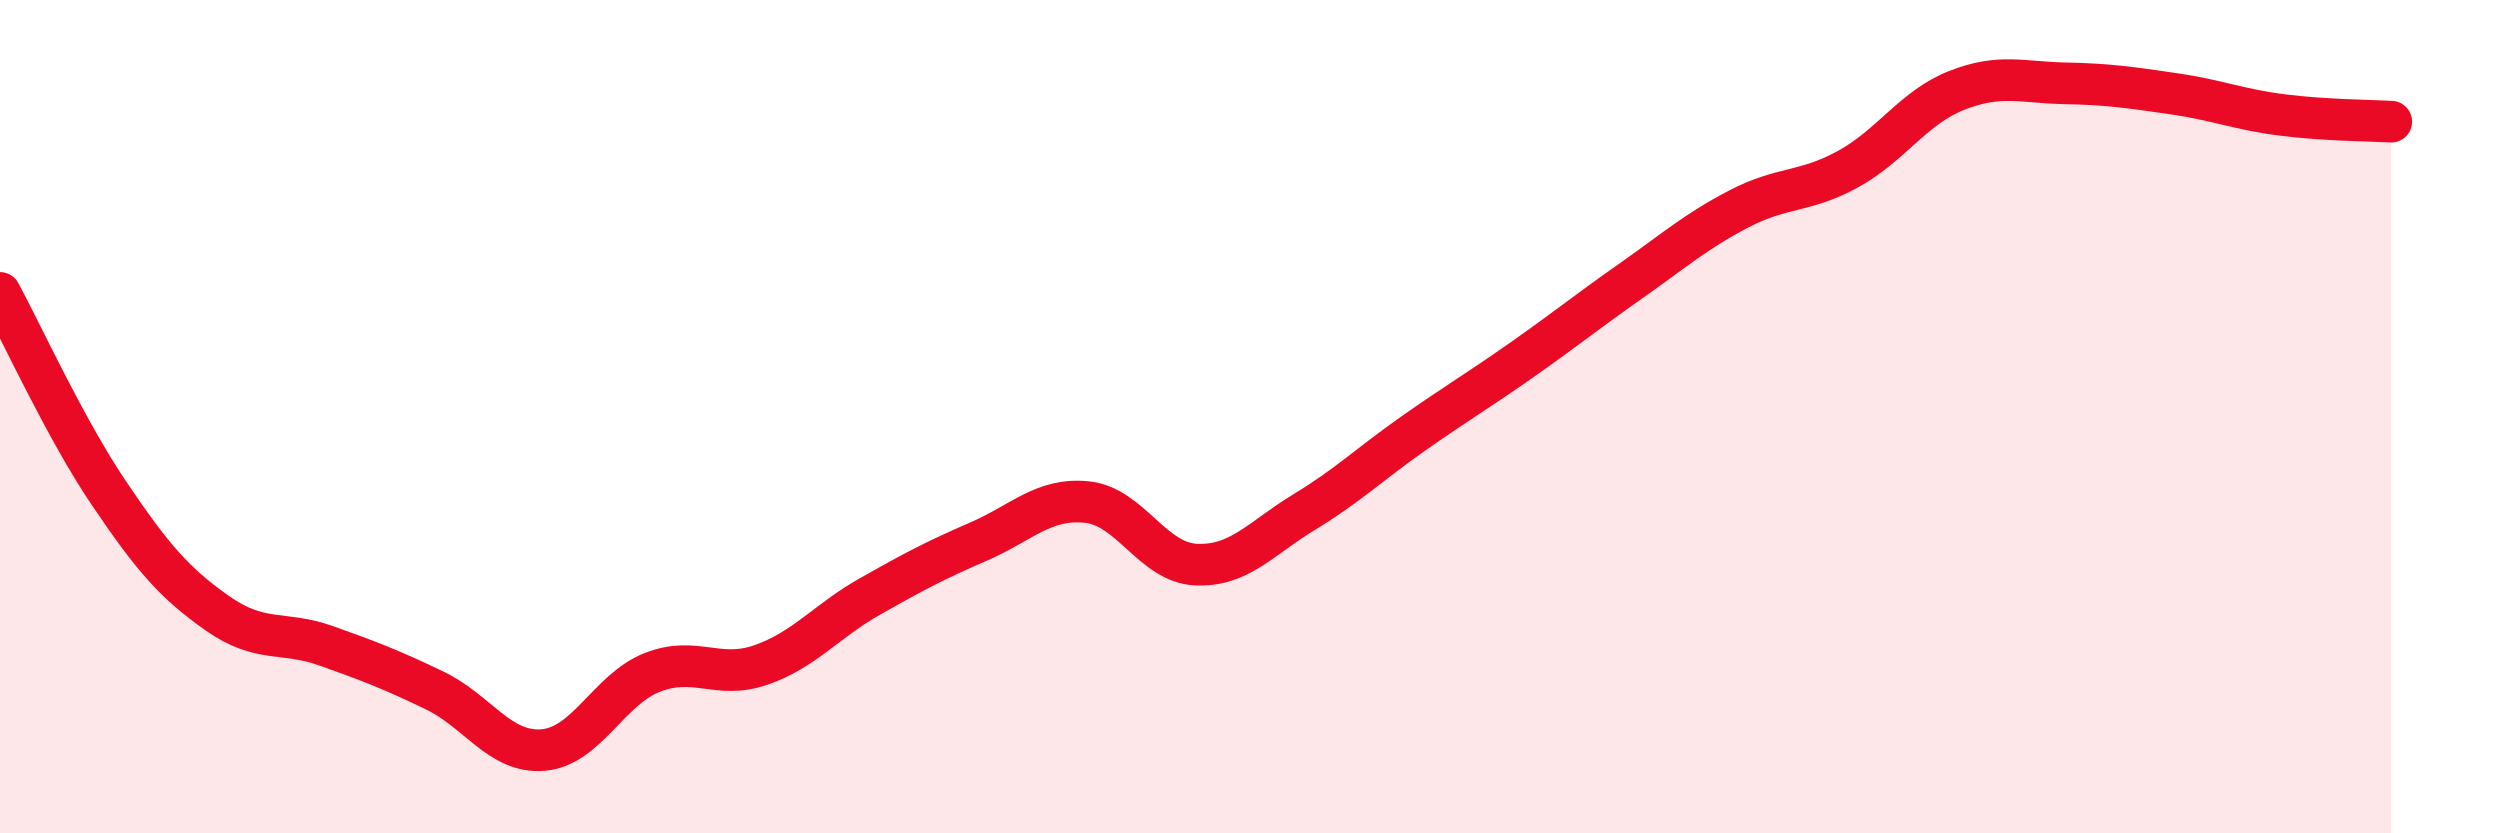
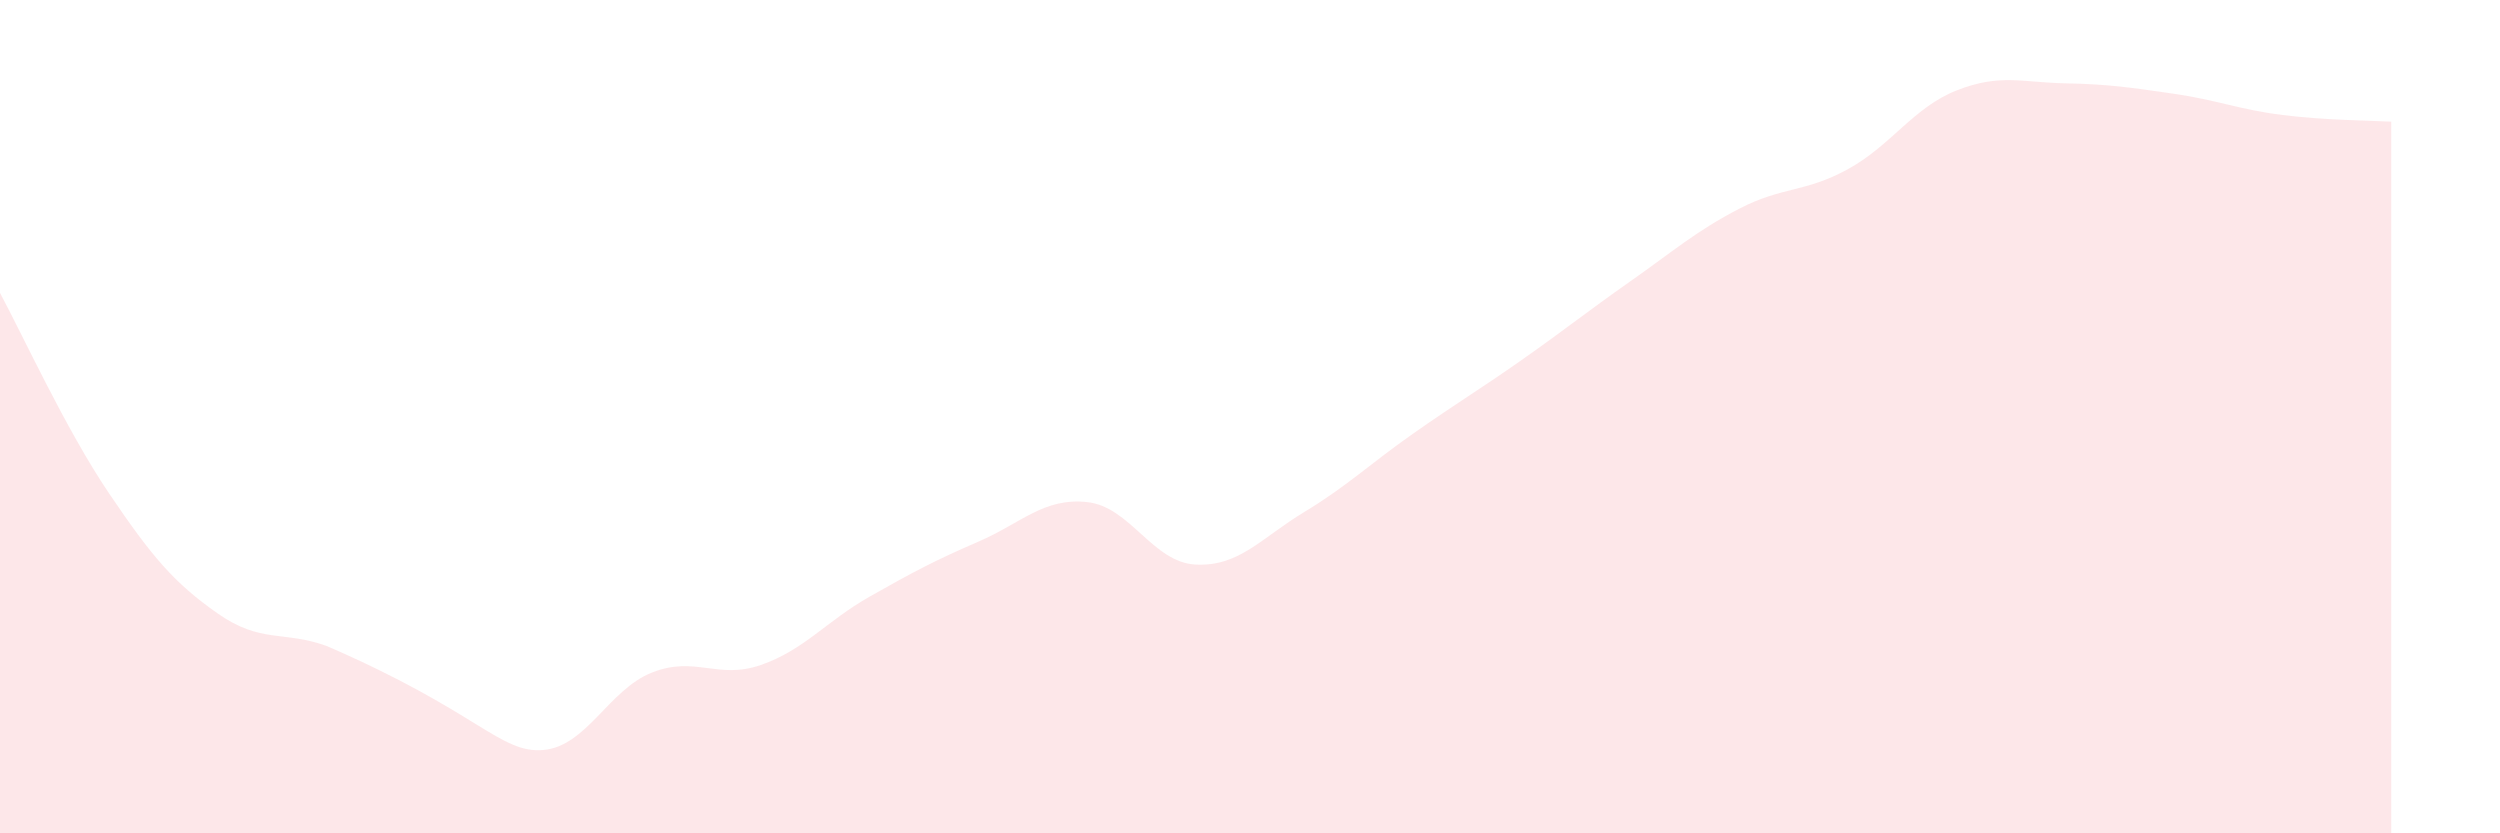
<svg xmlns="http://www.w3.org/2000/svg" width="60" height="20" viewBox="0 0 60 20">
-   <path d="M 0,7.03 C 0.52,7.99 1.57,10.29 2.61,11.83 C 3.65,13.37 4.18,13.99 5.22,14.72 C 6.26,15.45 6.79,15.13 7.83,15.5 C 8.87,15.87 9.39,16.07 10.43,16.57 C 11.47,17.07 12,18.09 13.04,18 C 14.08,17.91 14.61,16.55 15.65,16.14 C 16.69,15.73 17.22,16.32 18.26,15.96 C 19.3,15.6 19.83,14.91 20.87,14.32 C 21.91,13.73 22.44,13.45 23.48,13 C 24.52,12.55 25.05,11.94 26.09,12.05 C 27.13,12.16 27.66,13.5 28.7,13.55 C 29.74,13.6 30.26,12.92 31.3,12.29 C 32.34,11.66 32.87,11.14 33.91,10.41 C 34.95,9.68 35.48,9.37 36.52,8.64 C 37.56,7.91 38.09,7.48 39.13,6.75 C 40.17,6.02 40.7,5.55 41.74,5.01 C 42.78,4.47 43.31,4.63 44.35,4.06 C 45.39,3.49 45.92,2.58 46.96,2.17 C 48,1.76 48.53,1.98 49.57,2 C 50.61,2.02 51.13,2.1 52.17,2.25 C 53.21,2.4 53.74,2.63 54.78,2.76 C 55.82,2.89 56.87,2.89 57.39,2.92L57.39 20L0 20Z" fill="#EB0A25" opacity="0.1" stroke-linecap="round" stroke-linejoin="round" />
-   <path d="M 0,7.03 C 0.52,7.99 1.57,10.29 2.61,11.83 C 3.65,13.37 4.18,13.99 5.22,14.72 C 6.26,15.45 6.79,15.13 7.83,15.5 C 8.87,15.87 9.39,16.07 10.43,16.57 C 11.47,17.07 12,18.09 13.04,18 C 14.08,17.91 14.61,16.55 15.65,16.14 C 16.69,15.73 17.22,16.32 18.26,15.96 C 19.3,15.6 19.83,14.91 20.87,14.32 C 21.91,13.73 22.44,13.45 23.48,13 C 24.52,12.55 25.05,11.94 26.09,12.05 C 27.13,12.16 27.66,13.5 28.7,13.55 C 29.74,13.6 30.26,12.92 31.3,12.29 C 32.34,11.66 32.87,11.14 33.91,10.41 C 34.95,9.68 35.48,9.37 36.52,8.64 C 37.56,7.91 38.09,7.48 39.13,6.75 C 40.17,6.02 40.7,5.55 41.74,5.01 C 42.78,4.47 43.31,4.63 44.35,4.06 C 45.39,3.49 45.92,2.58 46.96,2.17 C 48,1.76 48.53,1.98 49.57,2 C 50.61,2.02 51.13,2.1 52.17,2.25 C 53.21,2.4 53.74,2.63 54.78,2.76 C 55.82,2.89 56.87,2.89 57.39,2.92" stroke="#EB0A25" stroke-width="1" fill="none" stroke-linecap="round" stroke-linejoin="round" />
+   <path d="M 0,7.03 C 0.52,7.99 1.57,10.29 2.61,11.83 C 3.65,13.37 4.18,13.99 5.22,14.72 C 6.26,15.45 6.79,15.13 7.83,15.5 C 11.47,17.07 12,18.09 13.04,18 C 14.08,17.91 14.61,16.55 15.65,16.14 C 16.69,15.73 17.22,16.32 18.26,15.96 C 19.3,15.6 19.83,14.91 20.87,14.32 C 21.91,13.73 22.44,13.45 23.48,13 C 24.52,12.55 25.05,11.94 26.09,12.05 C 27.13,12.16 27.66,13.5 28.7,13.55 C 29.74,13.6 30.26,12.92 31.3,12.29 C 32.34,11.66 32.87,11.14 33.91,10.41 C 34.95,9.68 35.48,9.37 36.52,8.64 C 37.56,7.91 38.09,7.48 39.13,6.75 C 40.17,6.02 40.7,5.55 41.74,5.01 C 42.78,4.47 43.31,4.63 44.35,4.06 C 45.39,3.49 45.92,2.58 46.96,2.17 C 48,1.76 48.53,1.98 49.57,2 C 50.61,2.02 51.13,2.1 52.17,2.25 C 53.21,2.4 53.74,2.63 54.78,2.76 C 55.82,2.89 56.87,2.89 57.39,2.92L57.39 20L0 20Z" fill="#EB0A25" opacity="0.1" stroke-linecap="round" stroke-linejoin="round" />
</svg>